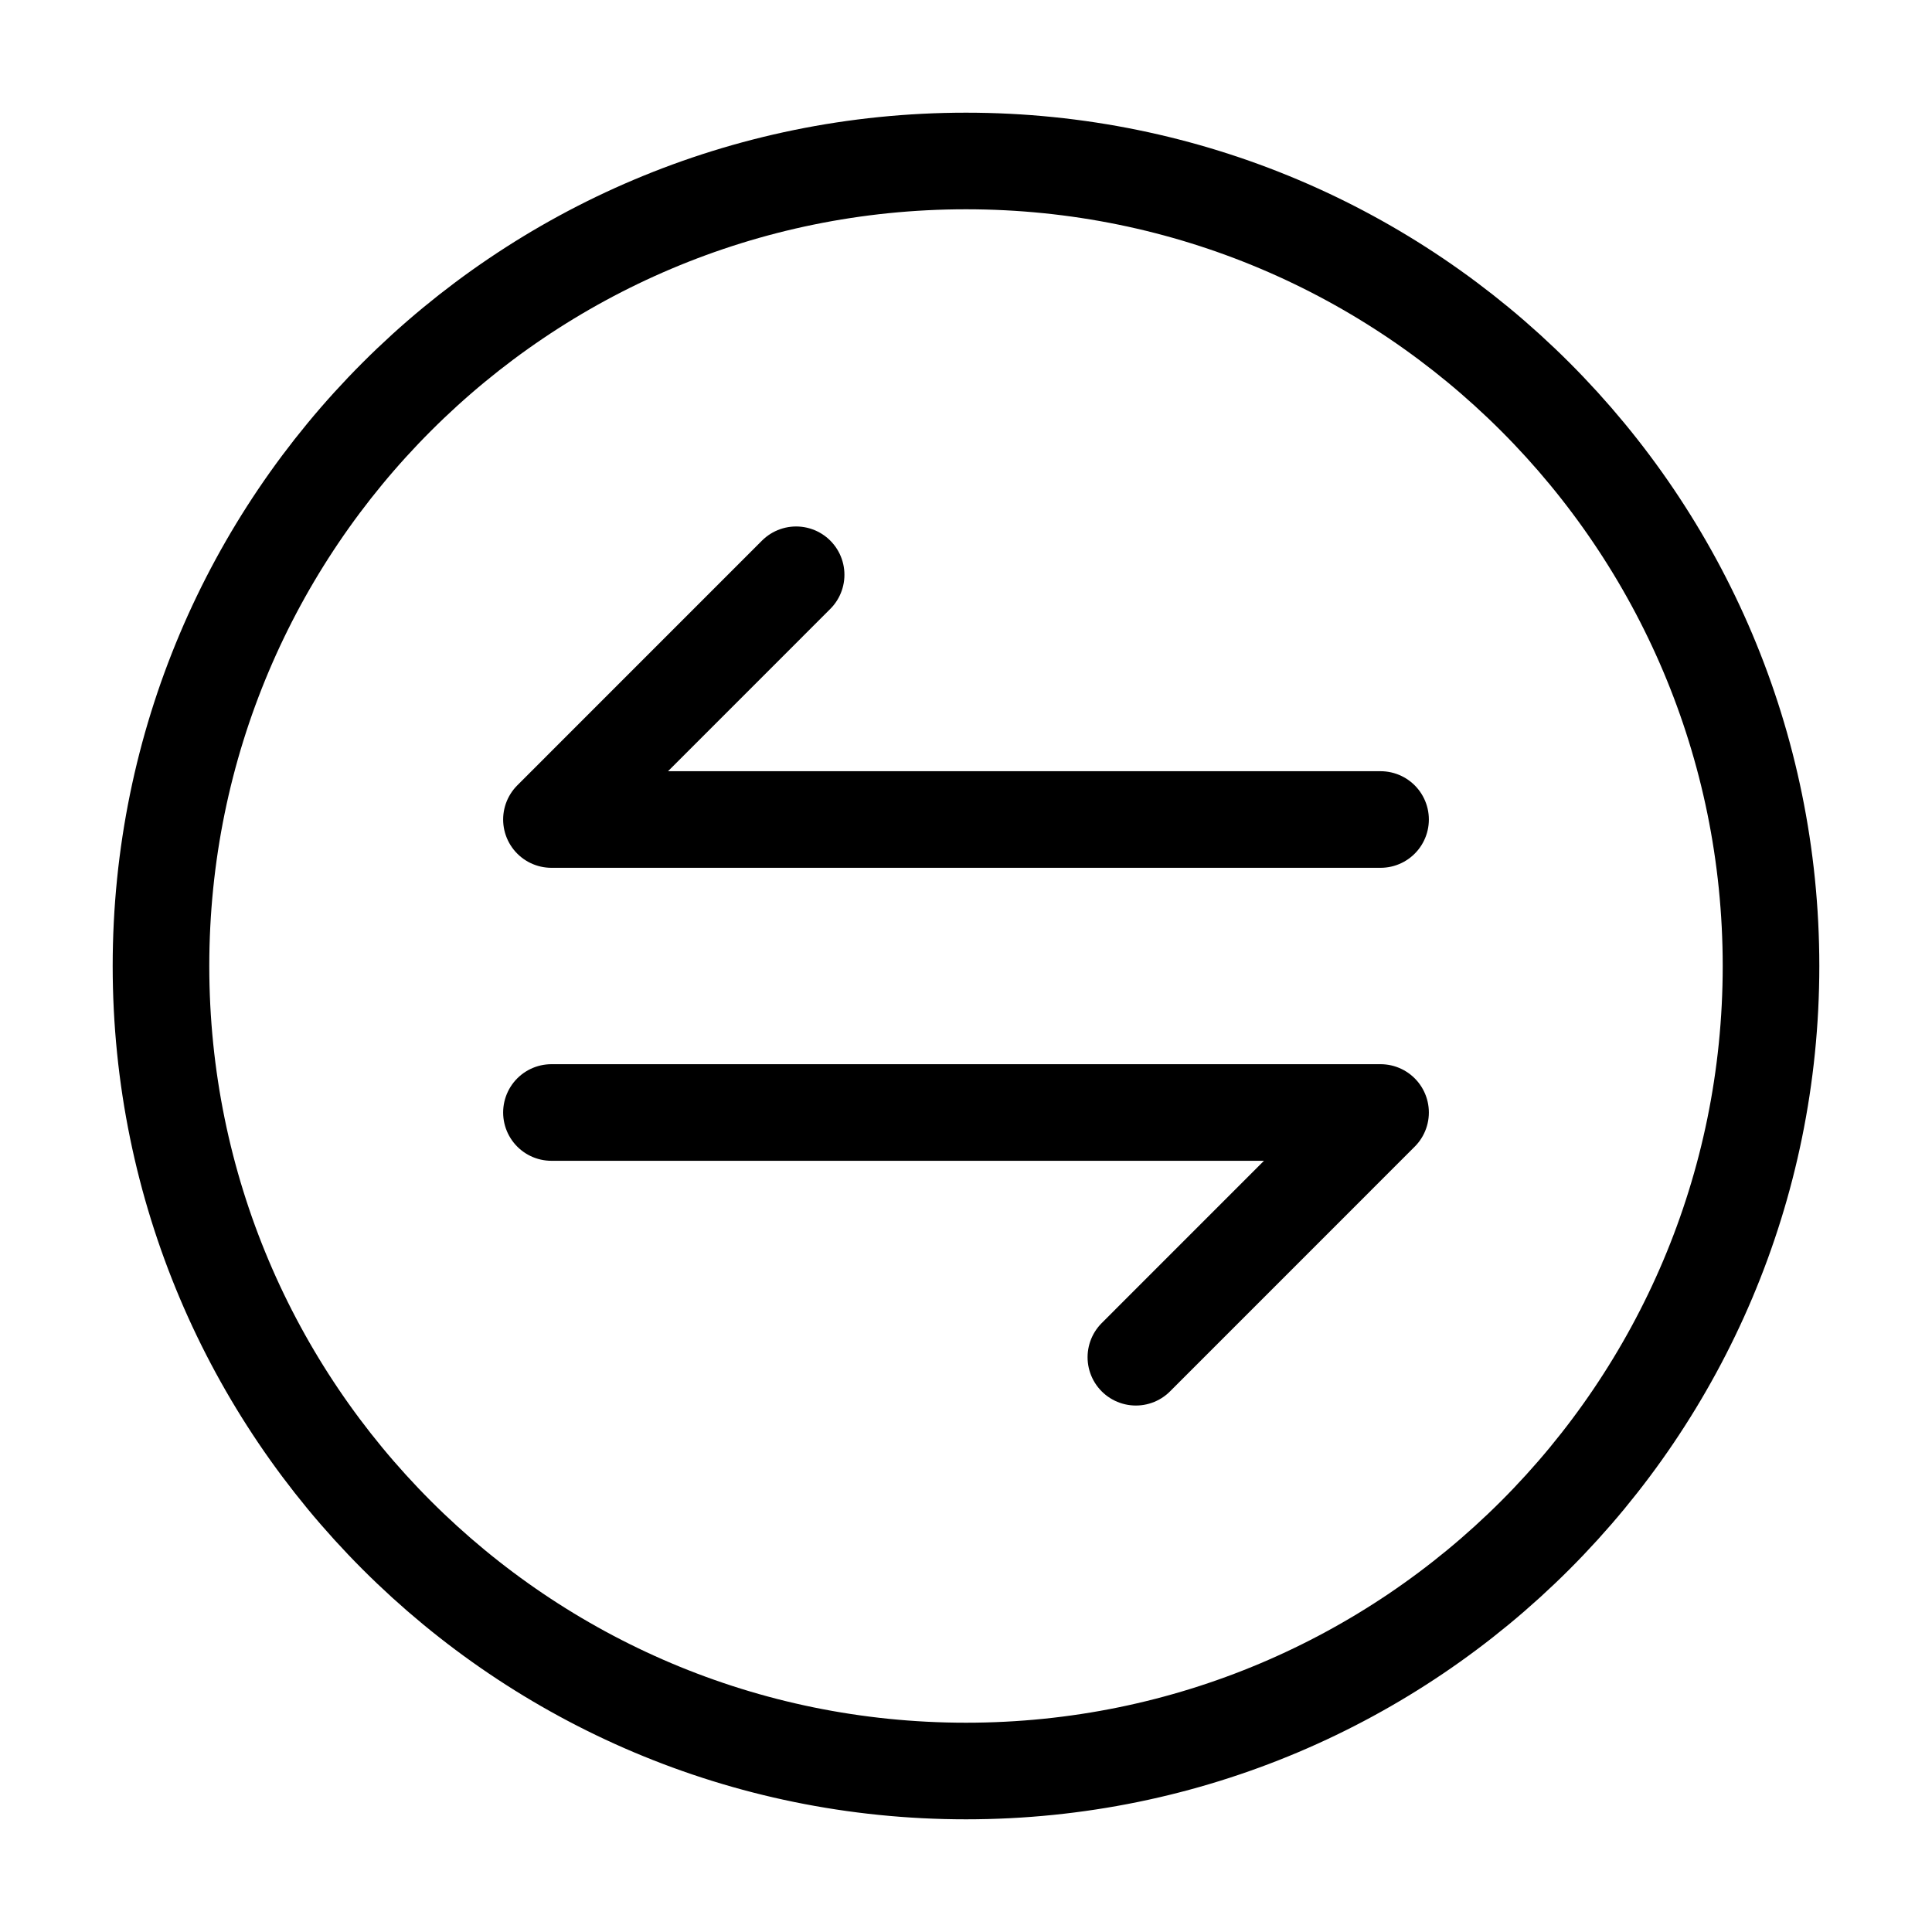
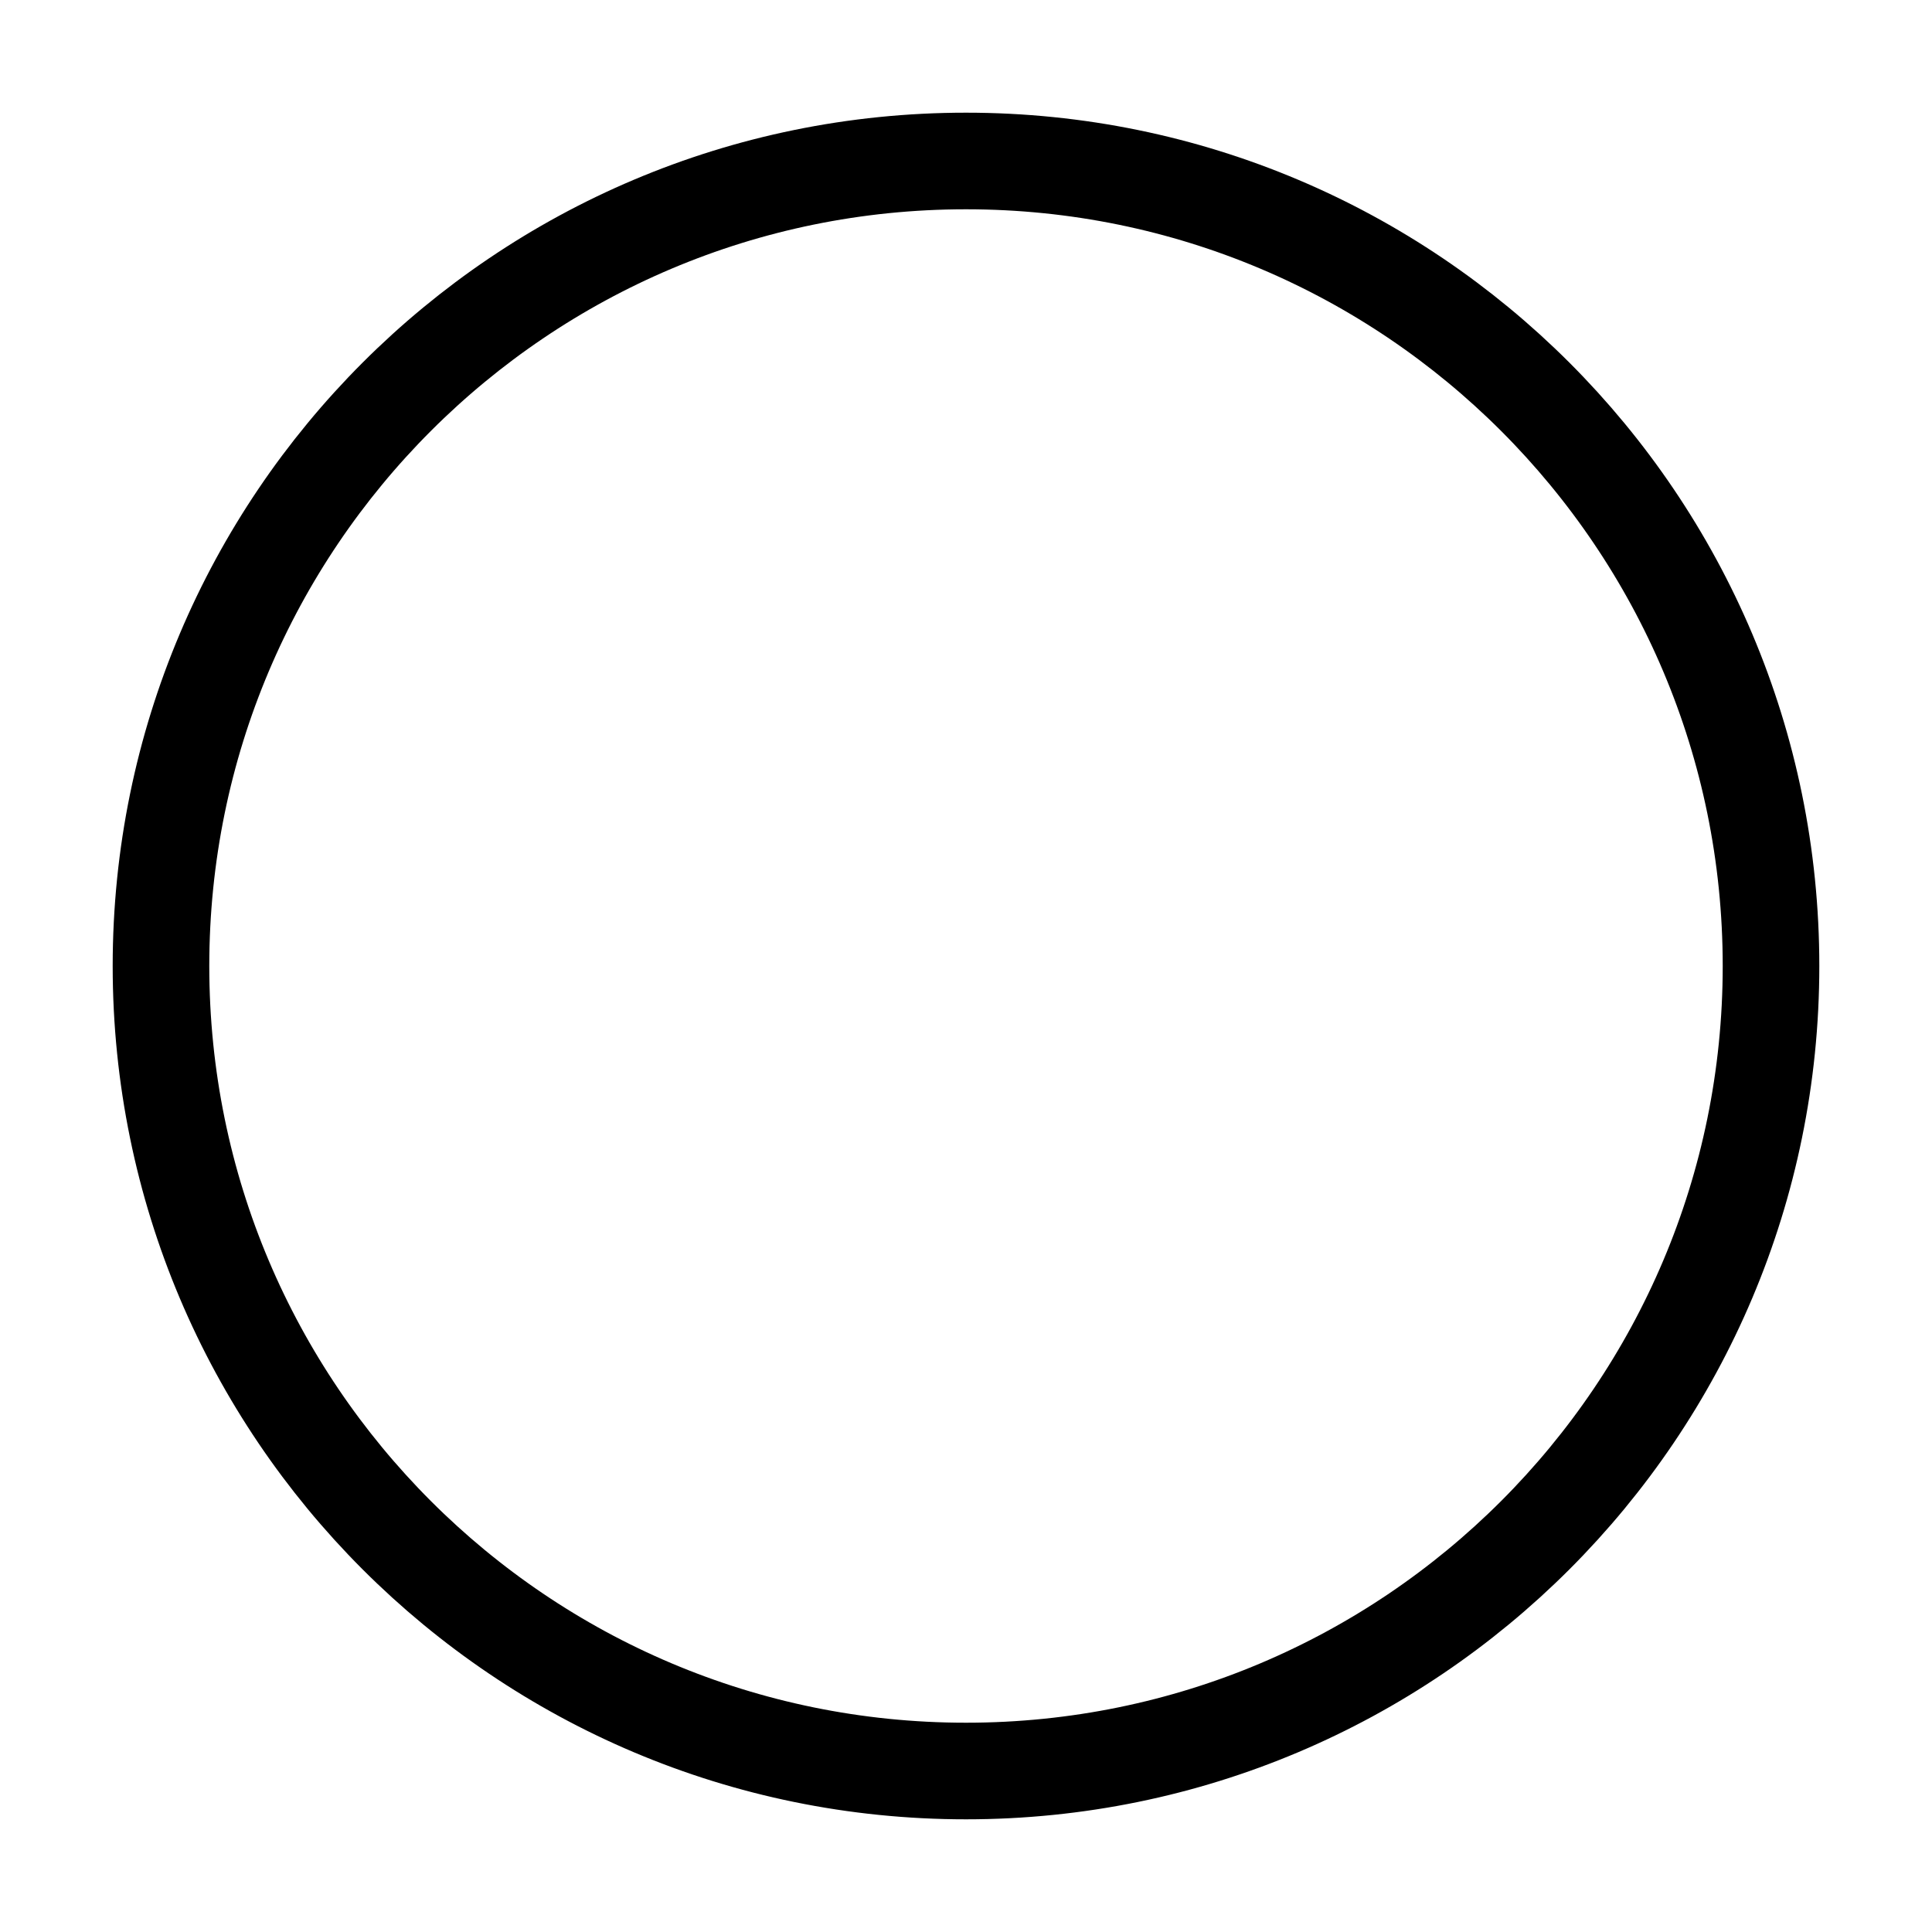
<svg xmlns="http://www.w3.org/2000/svg" fill="none" viewBox="0 0 40 40">
-   <path stroke="currentColor" stroke-linecap="round" stroke-linejoin="round" stroke-miterlimit="10" stroke-width="2" d="M28.583 23.033 23.517 28.1m-12.1-5.067h17.166m-17.166-6.066 5.066-5.067m12.1 5.067H11.417" />
  <path stroke="currentColor" stroke-linecap="round" stroke-linejoin="round" stroke-width="2" d="M20 36.667c9.205 0 16.667-7.462 16.667-16.667S29.205 3.333 20 3.333 3.333 10.795 3.333 20 10.795 36.667 20 36.667" />
</svg>